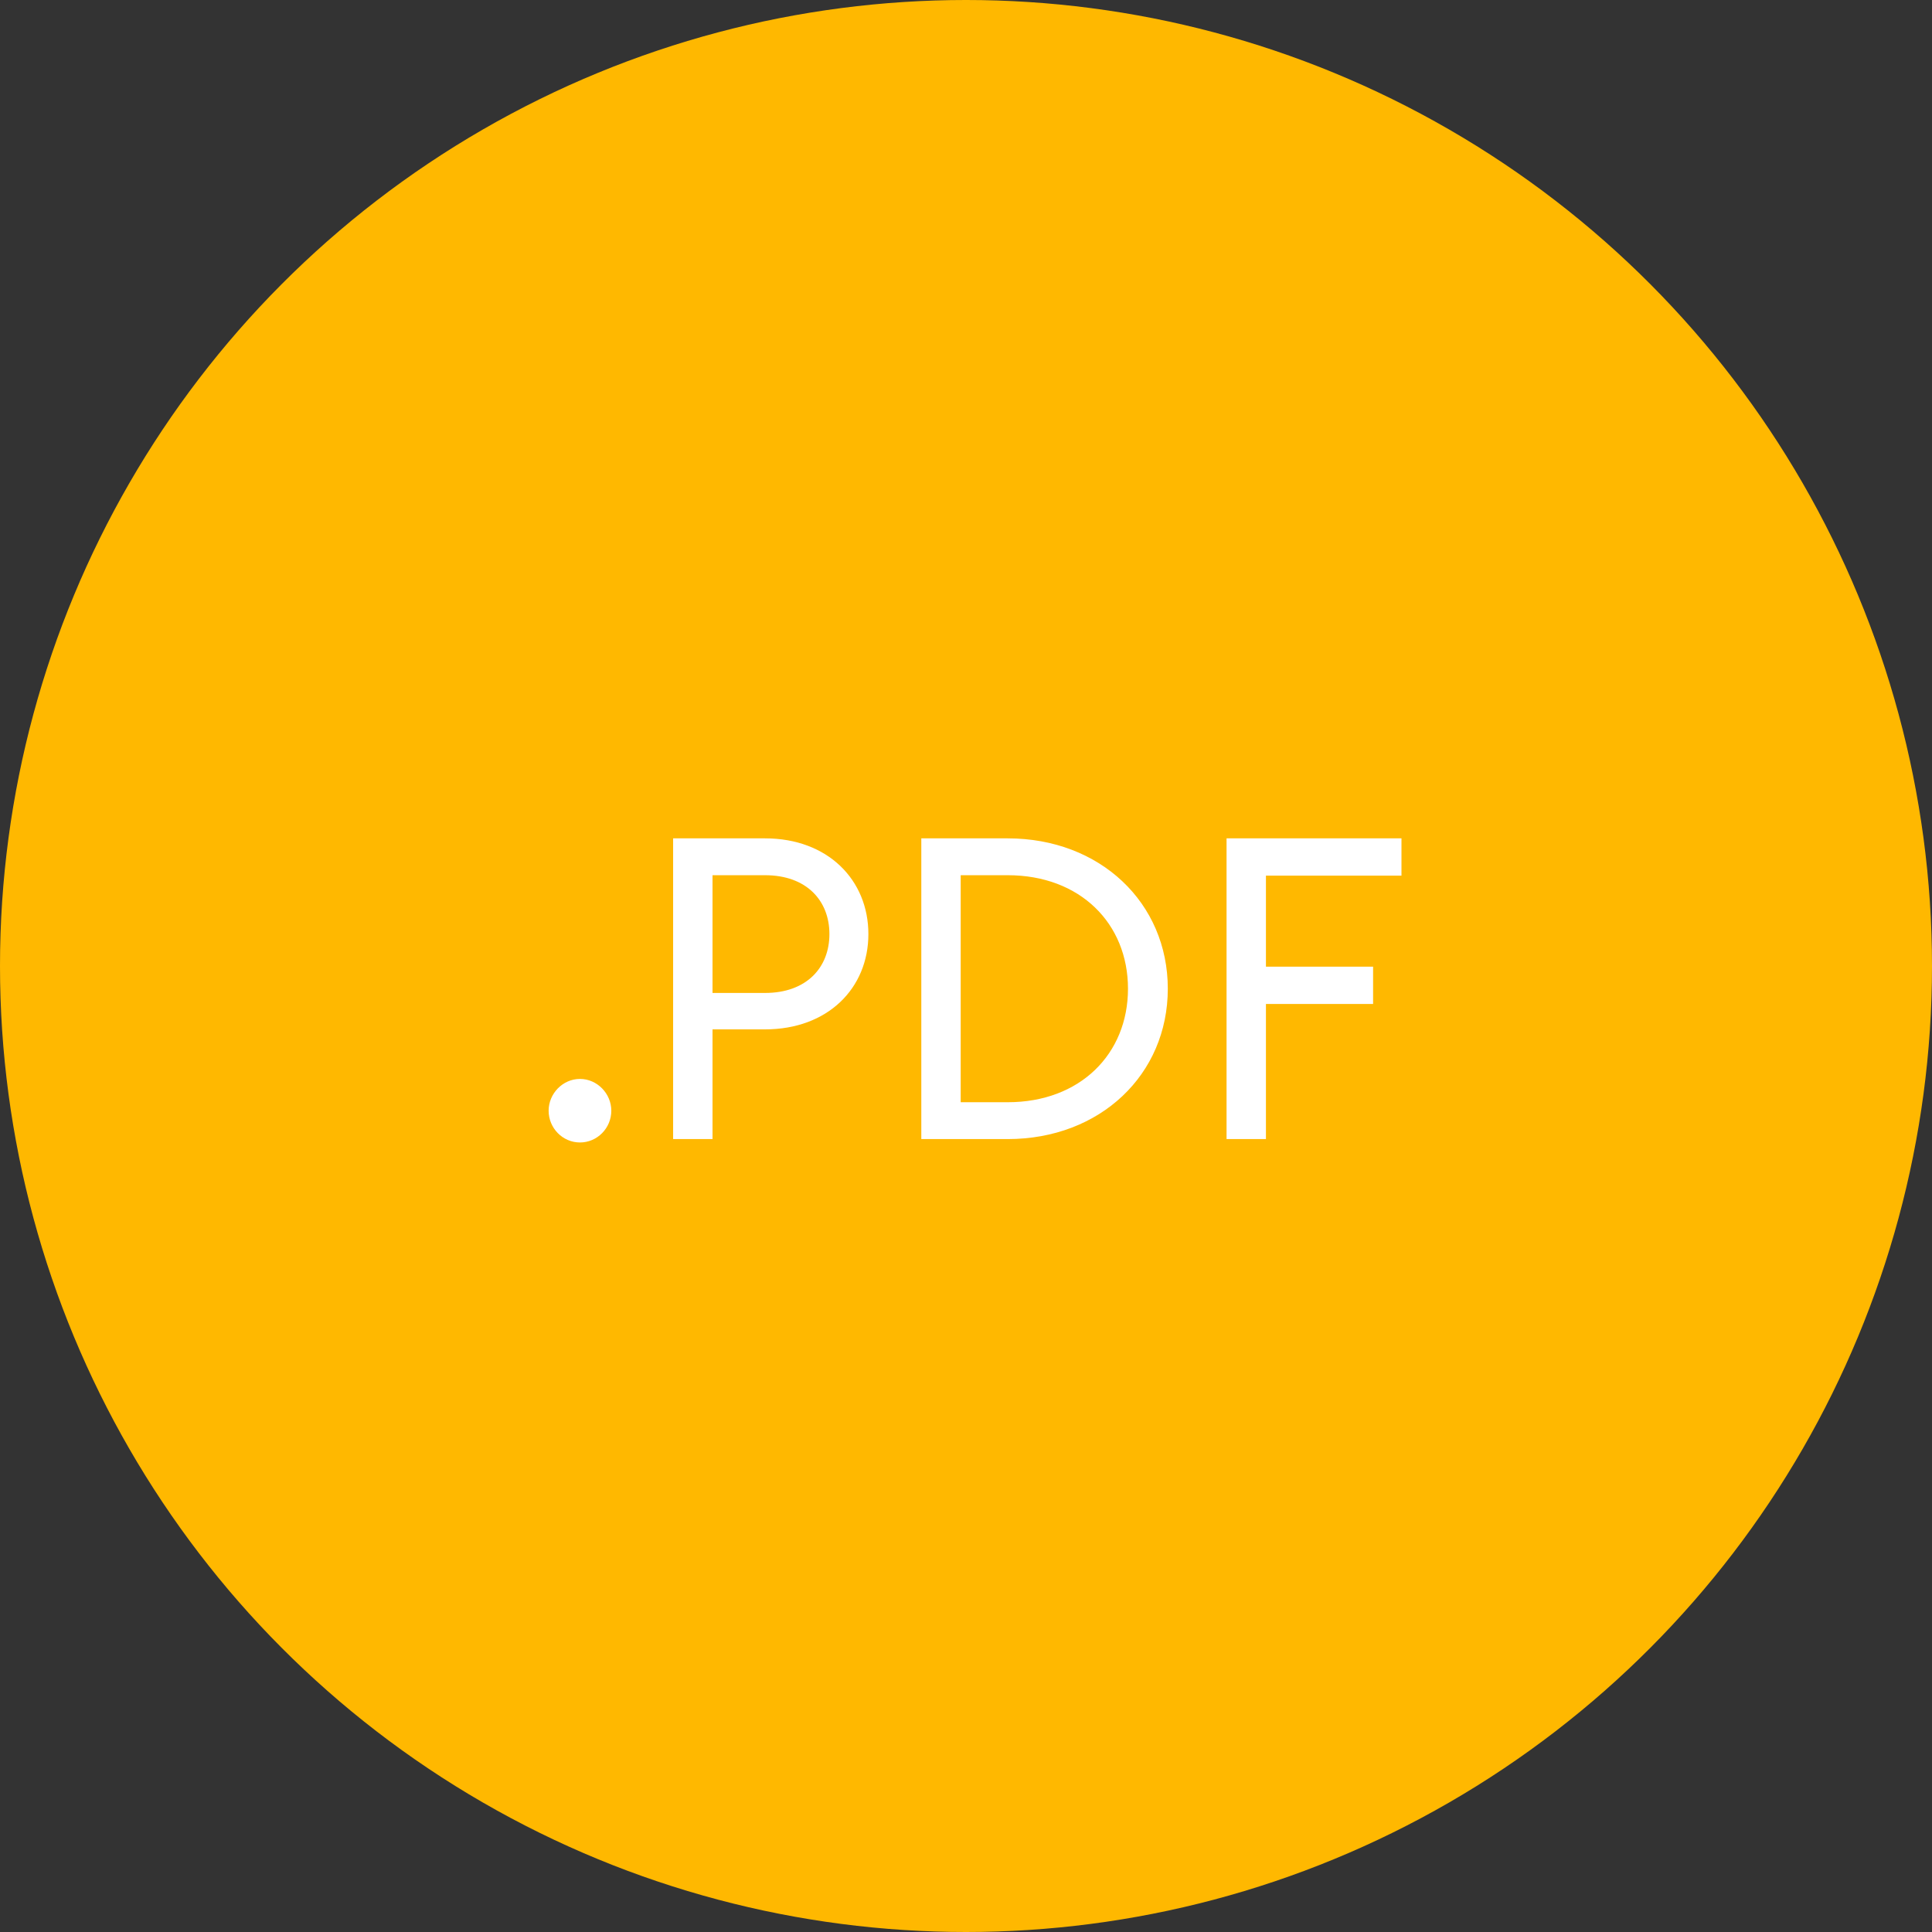
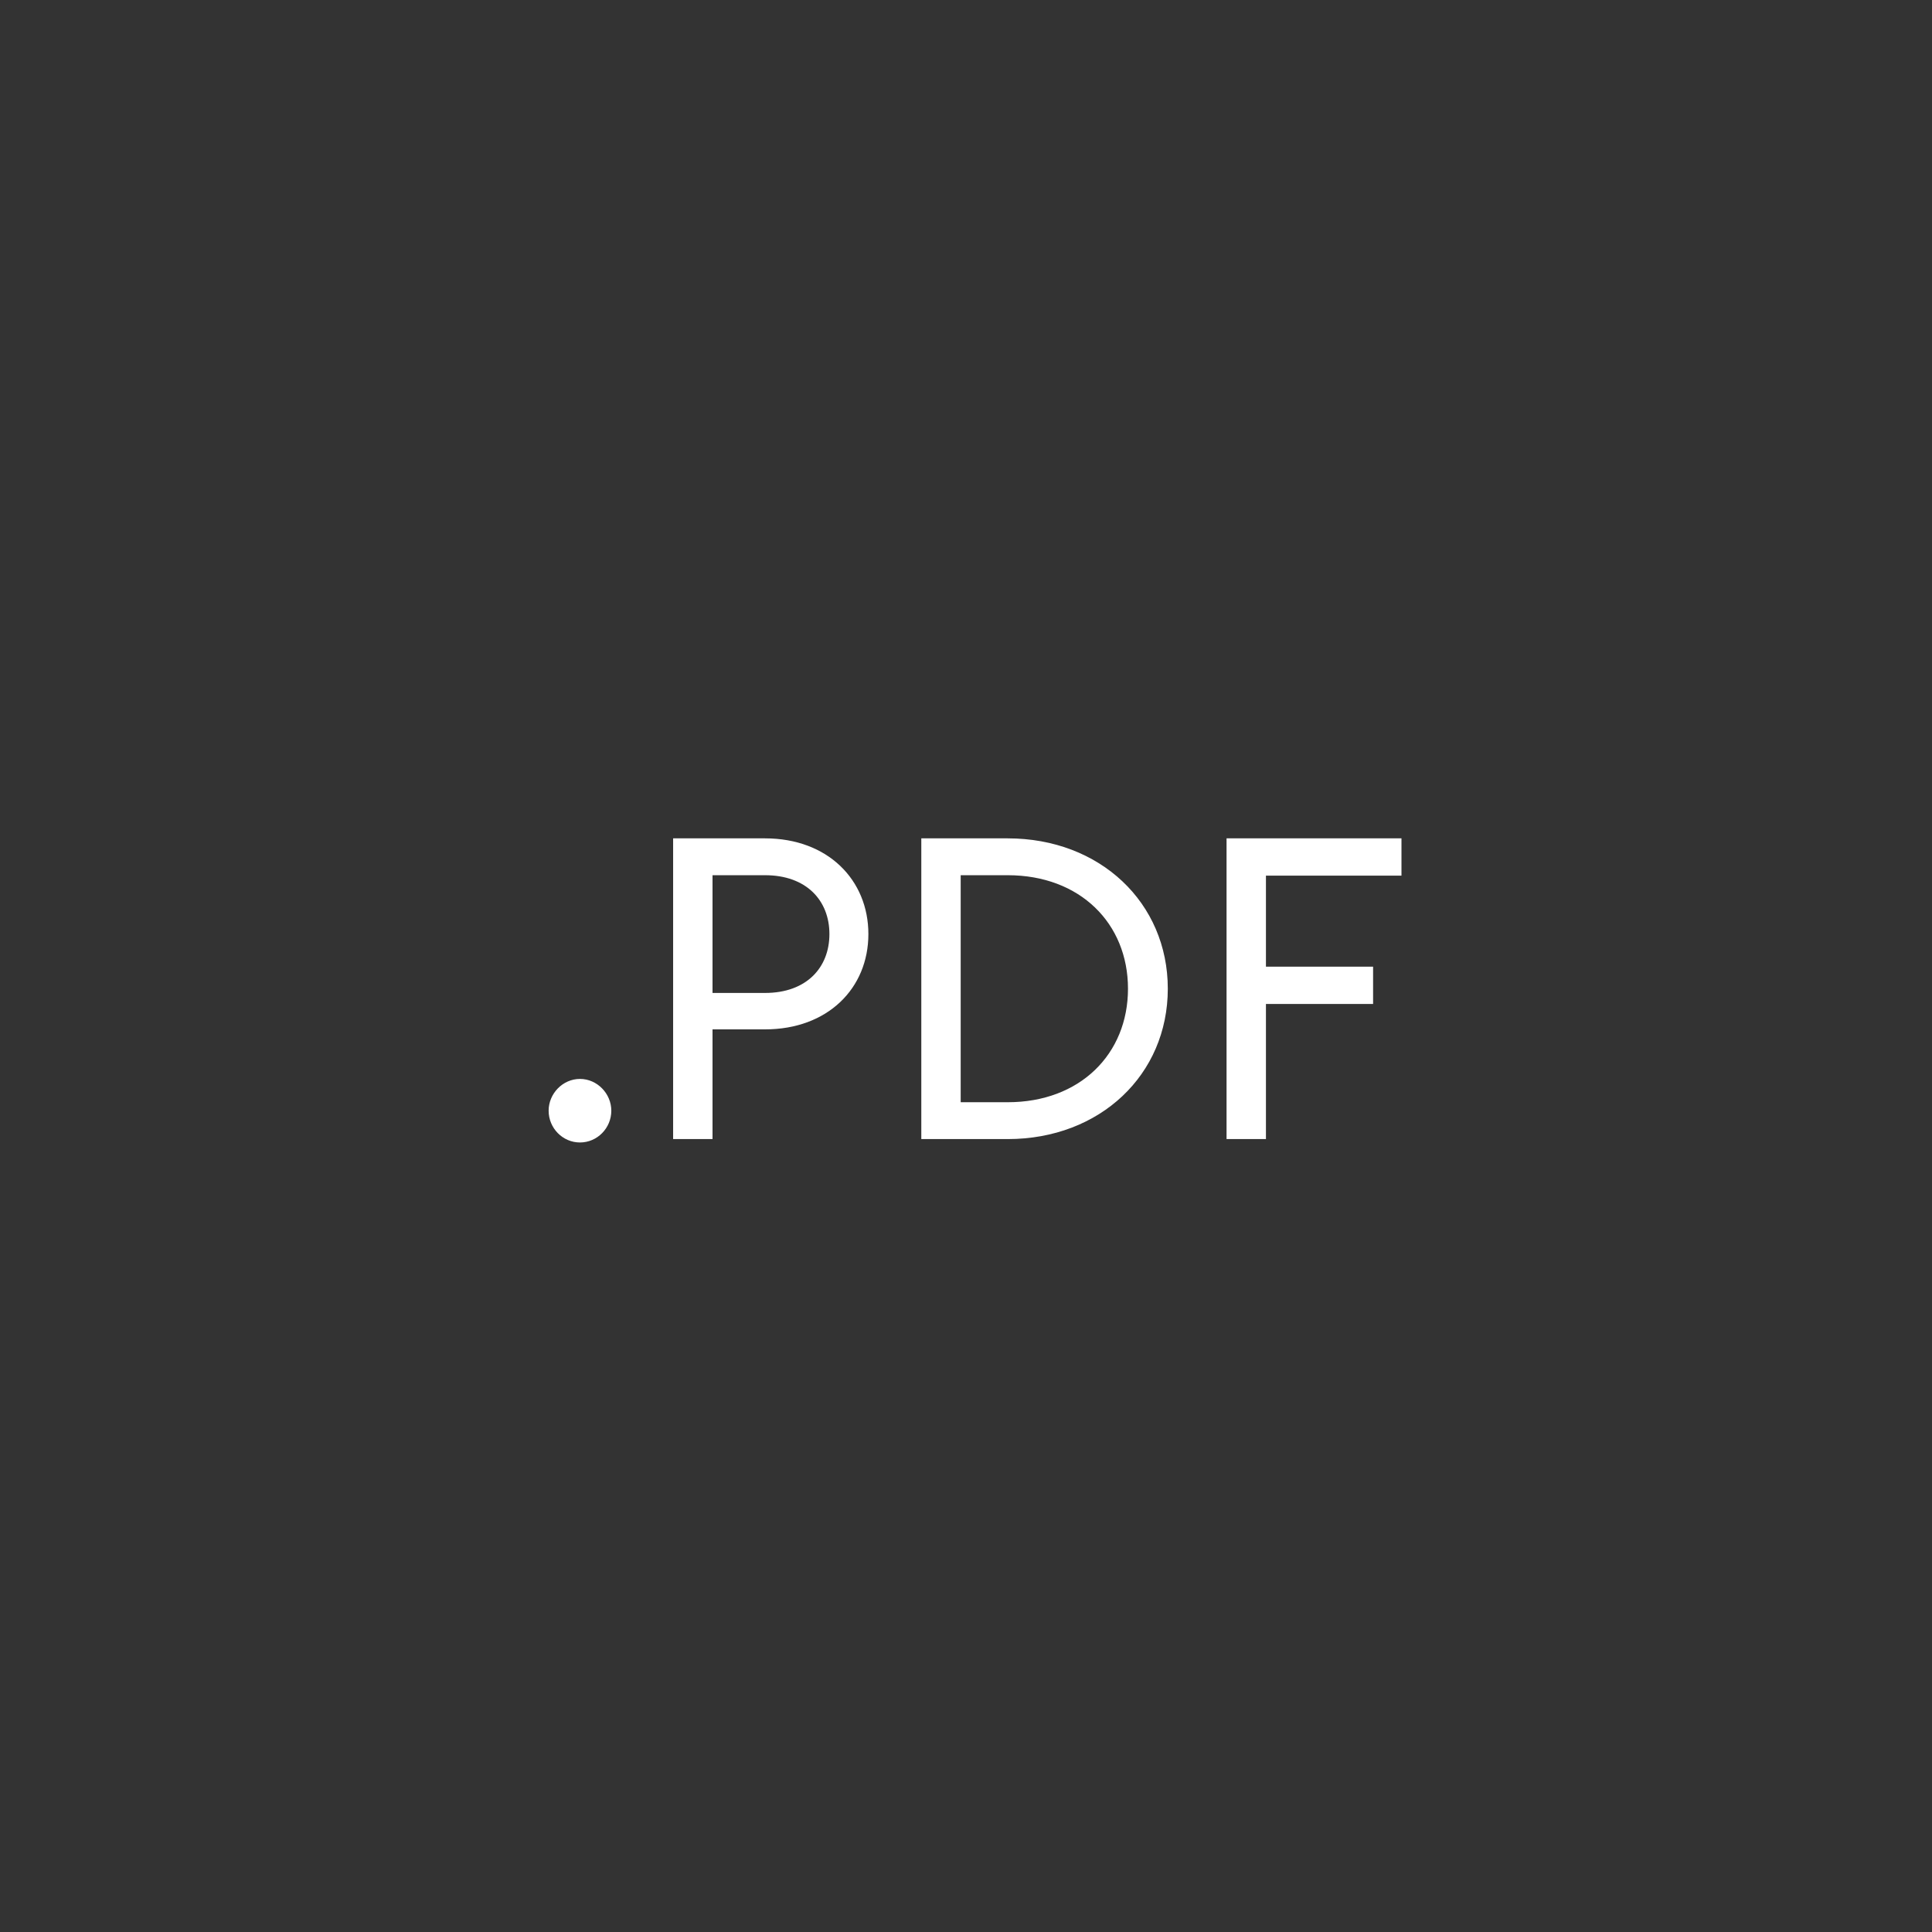
<svg xmlns="http://www.w3.org/2000/svg" width="135" height="135" viewBox="0 0 135 135" fill="none">
  <rect x="0" y="0" width="135" height="135" fill="#333333" stroke="none" />
-   <circle cx="67.5" cy="67.5" r="67.5" fill="#FFB800" />
  <path d="M42.716 77.611C42.716 78.824 41.739 79.831 40.526 79.831C39.312 79.831 38.336 78.824 38.336 77.611C38.336 76.427 39.312 75.391 40.526 75.391C41.739 75.391 42.716 76.427 42.716 77.611ZM53.458 58.581C57.838 58.581 60.679 61.481 60.679 65.269C60.679 69.058 57.838 71.928 53.458 71.928H49.788V79.594H47.035V58.581H53.458ZM53.458 69.383C56.358 69.383 57.956 67.608 57.956 65.269C57.956 62.931 56.358 61.156 53.458 61.156H49.788V69.383H53.458ZM64.377 79.594V58.581H70.414C76.866 58.581 81.601 63.079 81.601 69.087C81.601 75.095 76.866 79.594 70.414 79.594H64.377ZM67.129 77.019H70.414C75.475 77.019 78.819 73.645 78.819 69.087C78.819 64.529 75.475 61.156 70.414 61.156H67.129V77.019ZM85.706 79.594V58.581H97.929V61.185H88.459V67.548H95.946V70.153H88.459V79.594H85.706Z" fill="white" />
</svg>